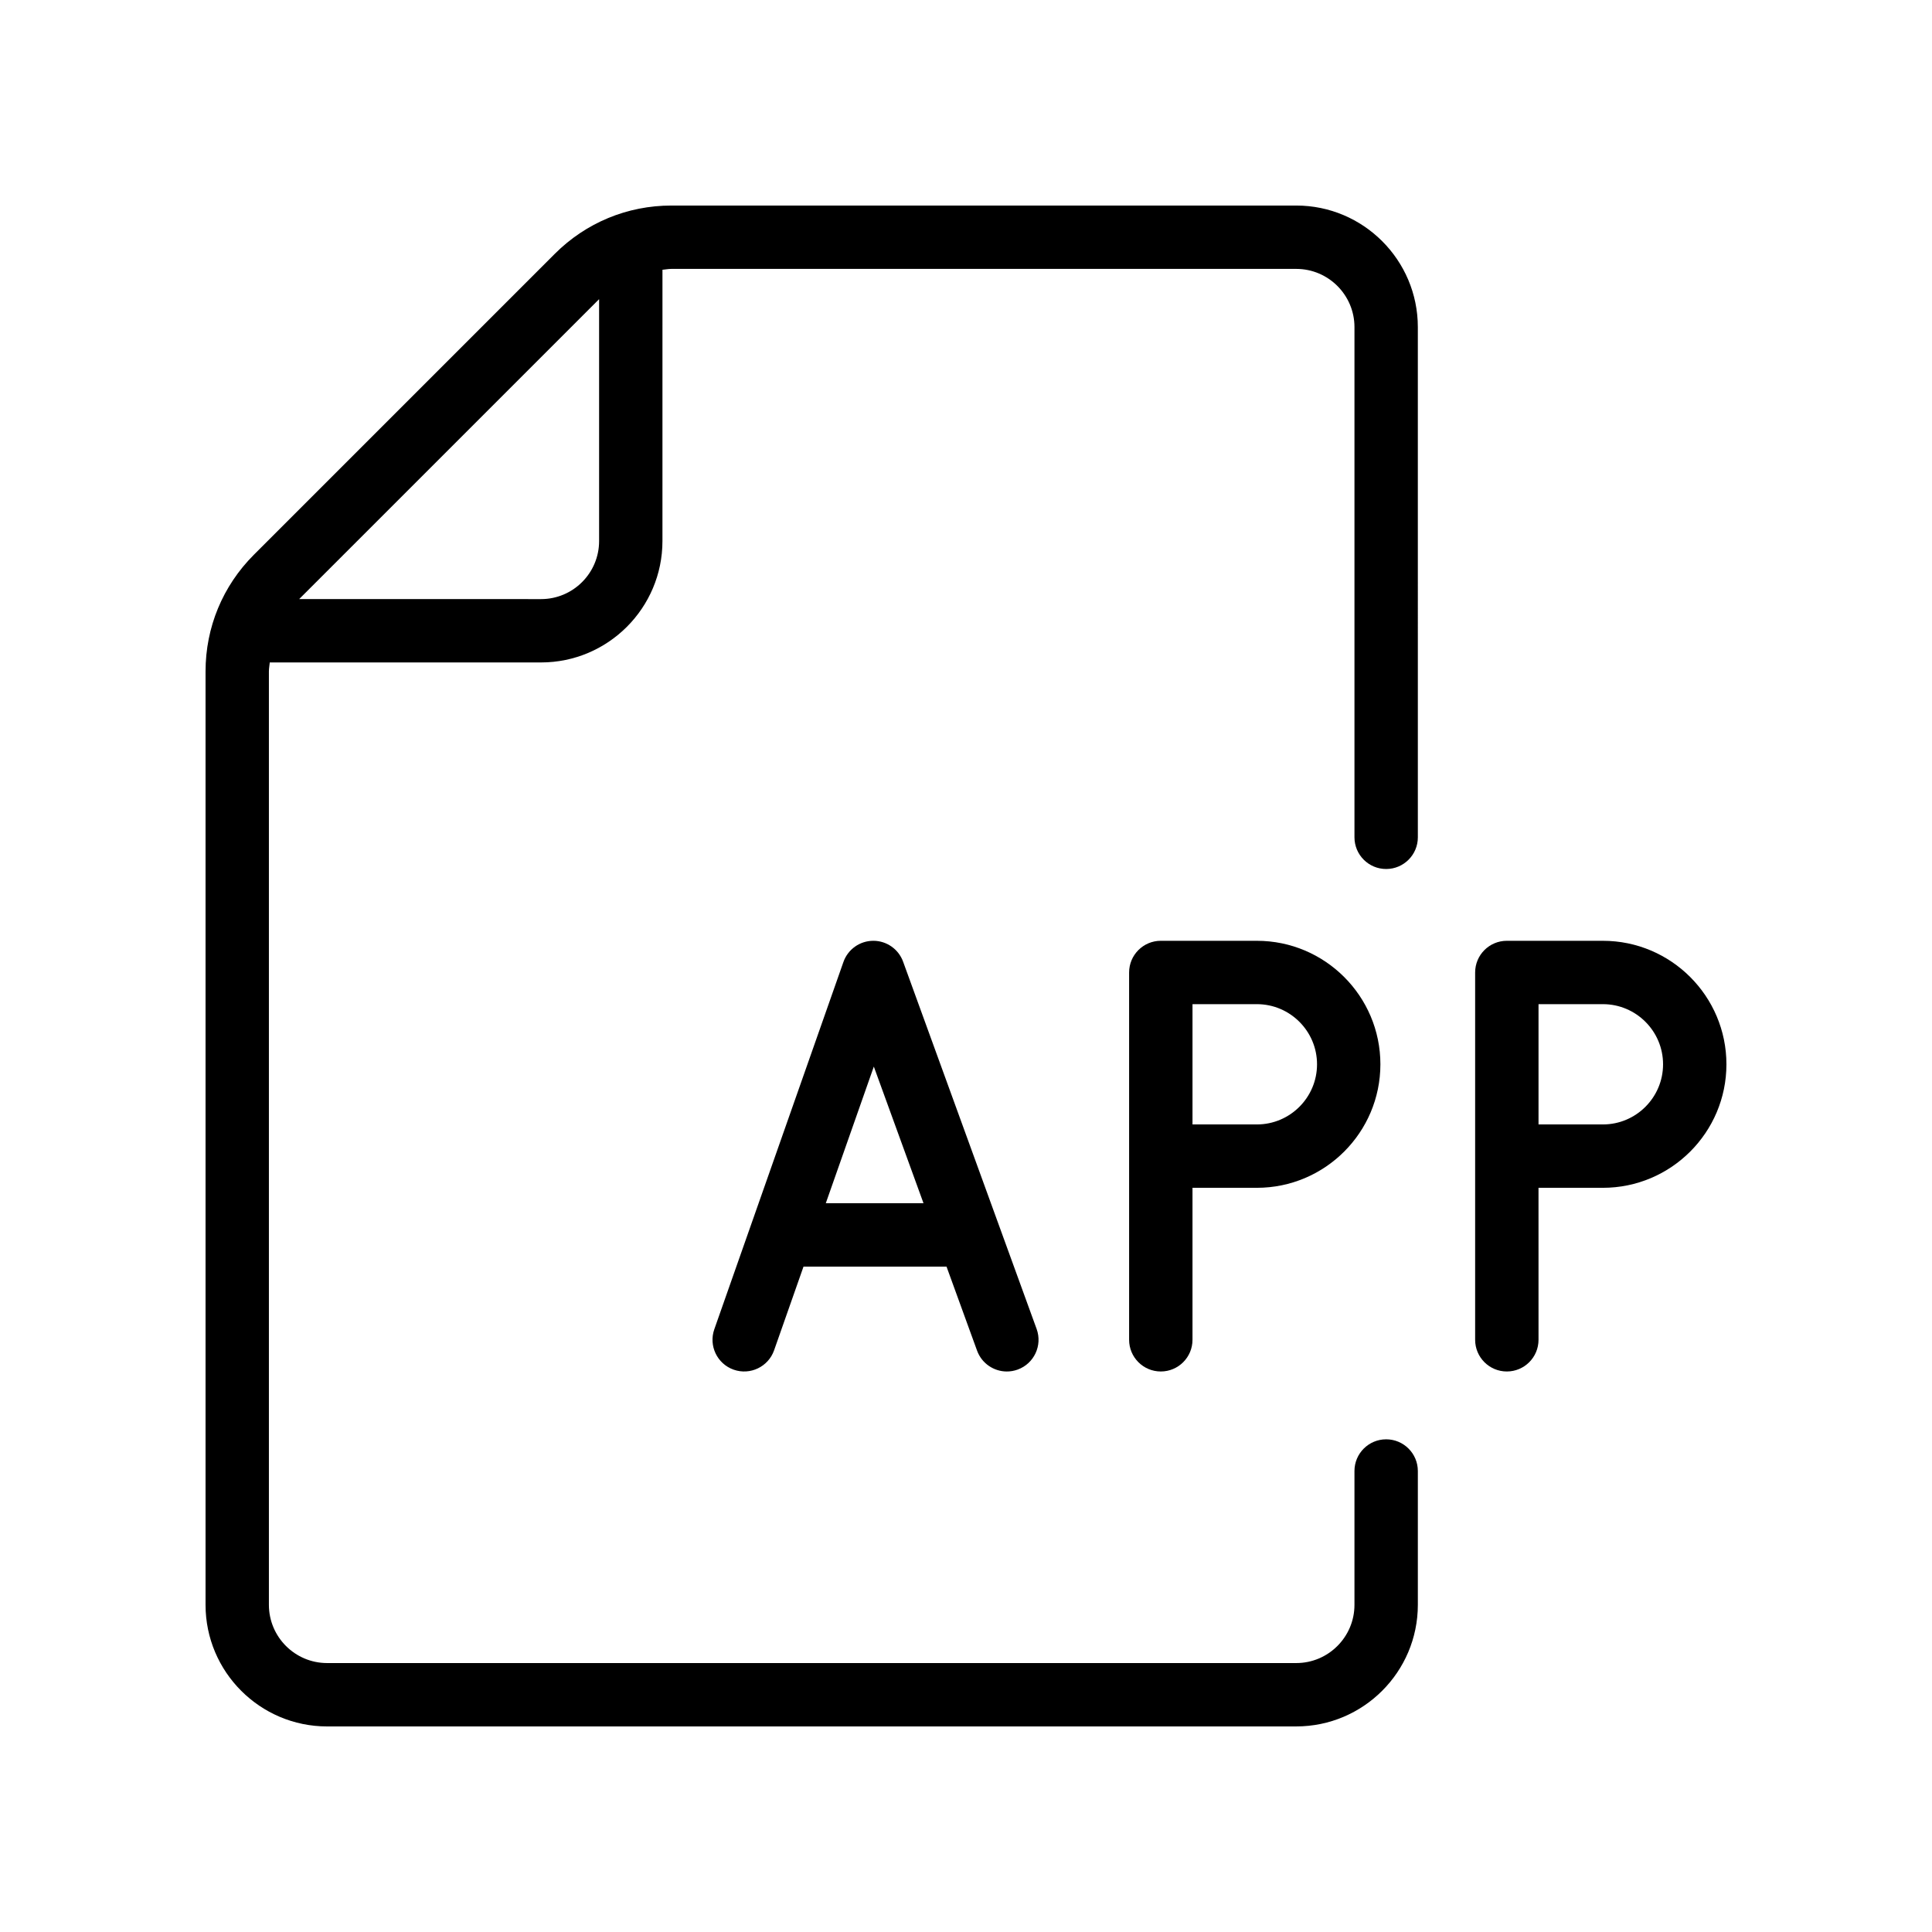
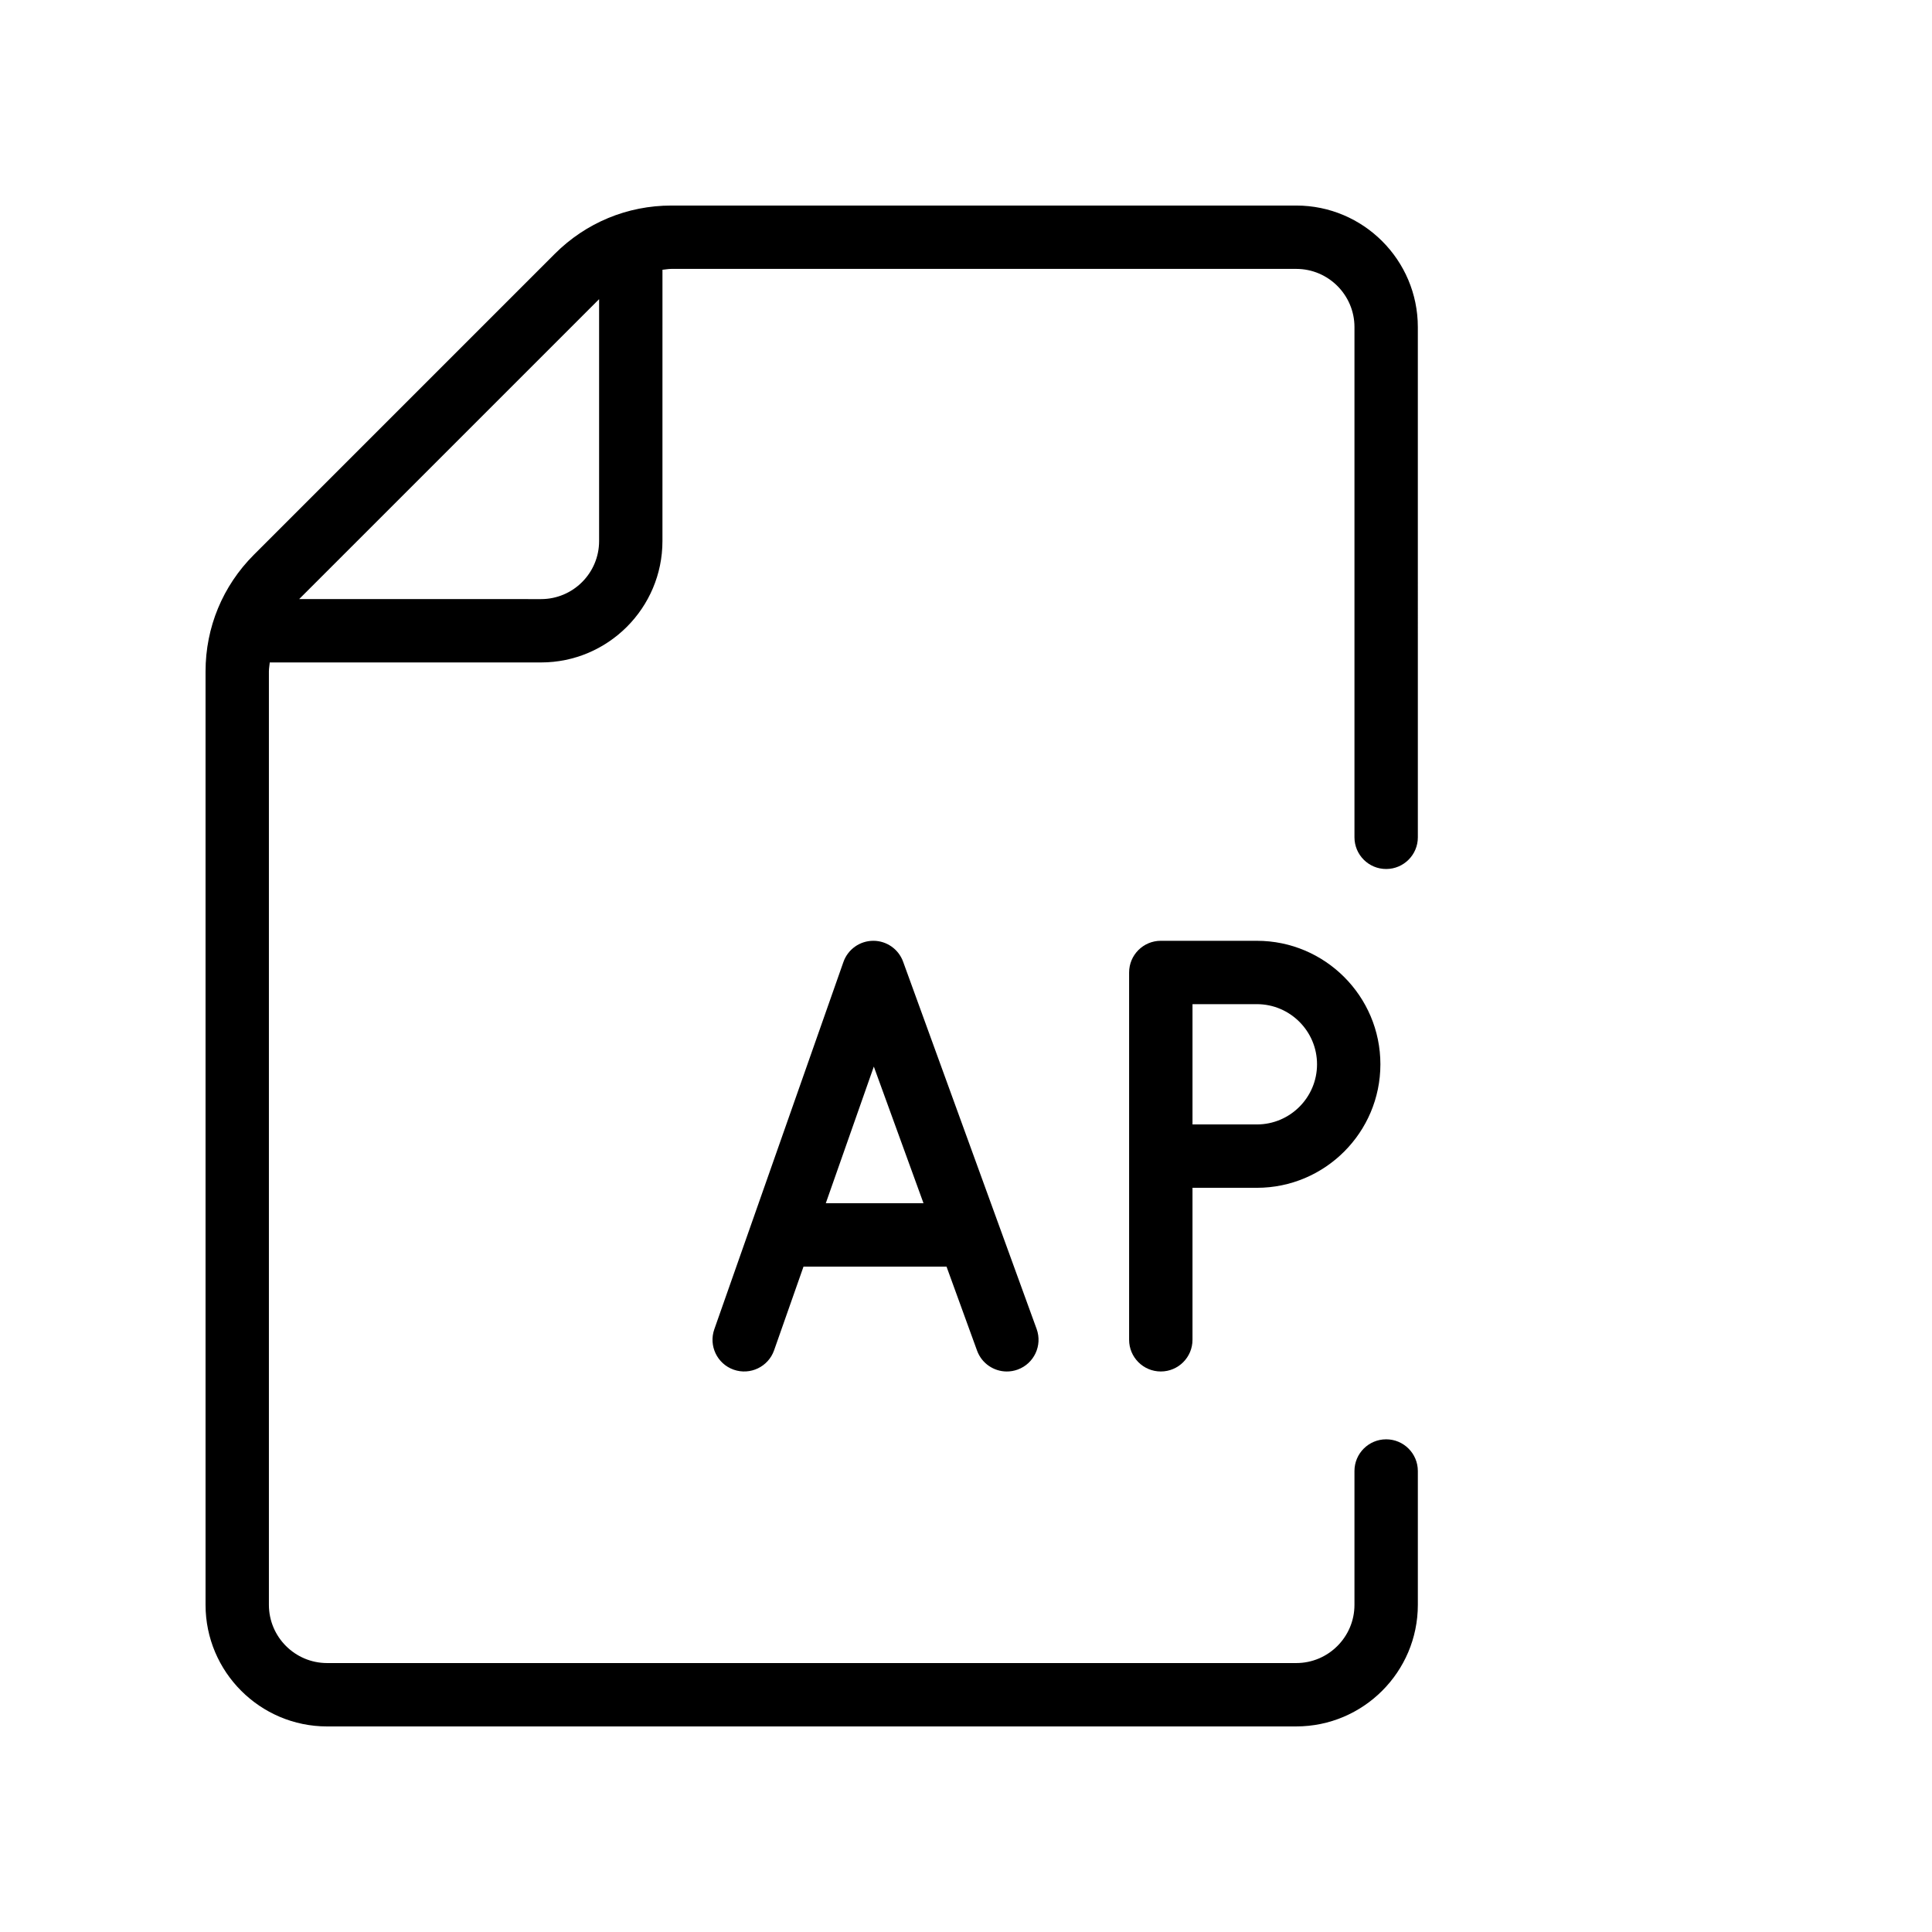
<svg xmlns="http://www.w3.org/2000/svg" fill="#000000" width="800px" height="800px" version="1.1" viewBox="144 144 512 512">
  <g>
-     <path d="m568.79 393.32h-25.465c-4.637 0-8.398 3.758-8.398 8.398v97.34c0 4.637 3.758 8.398 8.398 8.398 4.637 0 8.398-3.758 8.398-8.398l-0.004-40.277h17.066c18.051 0 32.734-14.684 32.734-32.73 0-18.051-14.684-32.73-32.73-32.73zm0 48.668h-17.066v-31.875h17.066c8.785 0 15.938 7.148 15.938 15.938 0 8.785-7.152 15.938-15.938 15.938z" />
    <path d="m477.09 393.32h-25.465c-4.637 0-8.398 3.758-8.398 8.398v97.34c0 4.637 3.758 8.398 8.398 8.398 4.637 0 8.398-3.758 8.398-8.398v-40.277h17.066c18.047 0 32.73-14.684 32.73-32.73 0-18.051-14.68-32.73-32.73-32.73zm0 48.668h-17.066v-31.875h17.066c8.785 0 15.938 7.152 15.938 15.938s-7.148 15.938-15.938 15.938z" />
    <path d="m375.44 393.32h-0.047c-3.547 0.02-6.699 2.266-7.875 5.613l-34.219 97.34c-1.539 4.375 0.762 9.168 5.137 10.707 4.375 1.535 9.168-0.762 10.707-5.137l7.797-22.18h37.898l8.094 22.266c1.242 3.41 4.461 5.531 7.891 5.531 0.953 0 1.922-0.164 2.871-0.508 4.359-1.586 6.606-6.402 5.023-10.762l-35.387-97.34c-1.207-3.32-4.359-5.531-7.891-5.531zm-12.594 69.543 12.727-36.207 13.164 36.207z" />
    <path d="m230.69 601.52h256.83c17.766 0 32.223-14.457 32.223-32.223v-35.465c0-4.637-3.758-8.398-8.398-8.398-4.637 0-8.398 3.758-8.398 8.398v35.465c0.004 8.508-6.918 15.43-15.422 15.43h-256.84c-8.504 0-15.422-6.922-15.422-15.426v-247.38c0-0.805 0.16-1.574 0.23-2.367h71.887c17.742 0 32.176-14.434 32.176-32.172l0.004-71.891c0.789-0.07 1.559-0.23 2.363-0.23h165.6c8.504 0 15.426 6.922 15.426 15.426v135.21c0 4.637 3.758 8.398 8.398 8.398 4.637 0 8.398-3.758 8.398-8.398l-0.004-135.21c0-17.766-14.449-32.215-32.215-32.215h-165.6c-11.672 0-22.645 4.547-30.898 12.797l-79.758 79.758c-8.25 8.254-12.797 19.227-12.797 30.898v247.38c0 17.766 14.449 32.219 32.215 32.219zm72.078-378.24v64.109c0 8.48-6.898 15.379-15.383 15.379l-64.102-0.004z" />
  </g>
</svg>